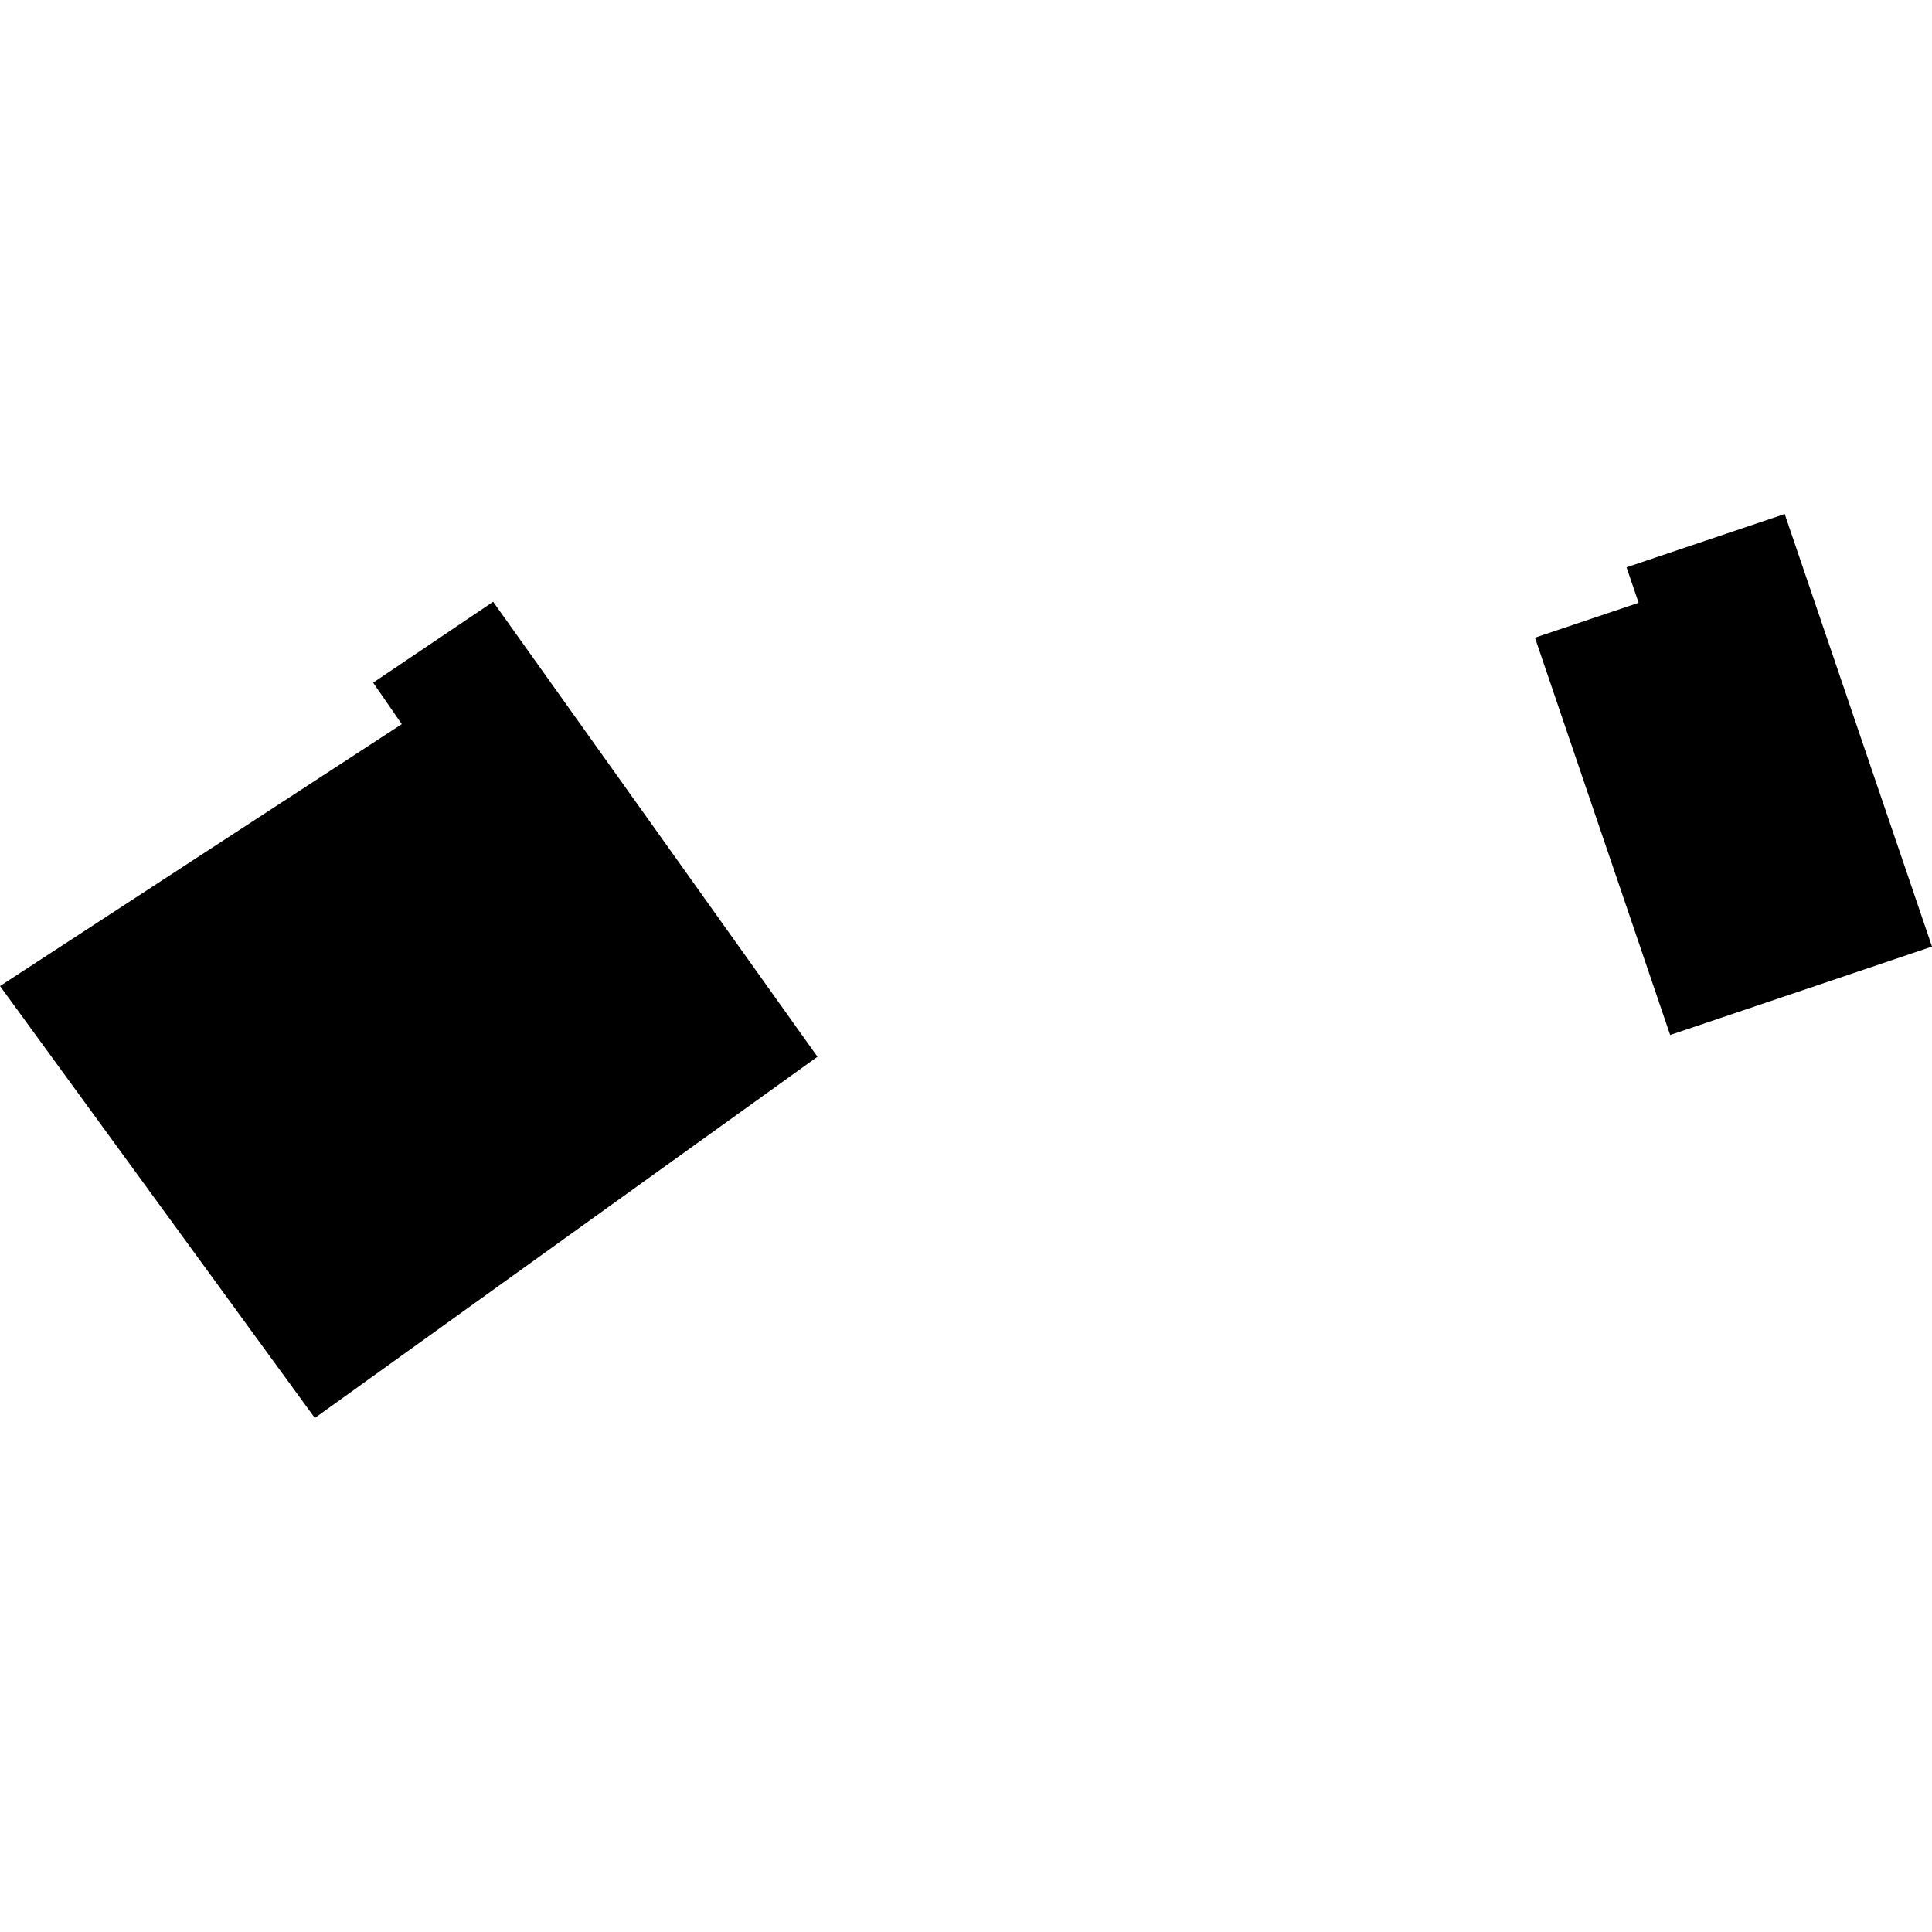
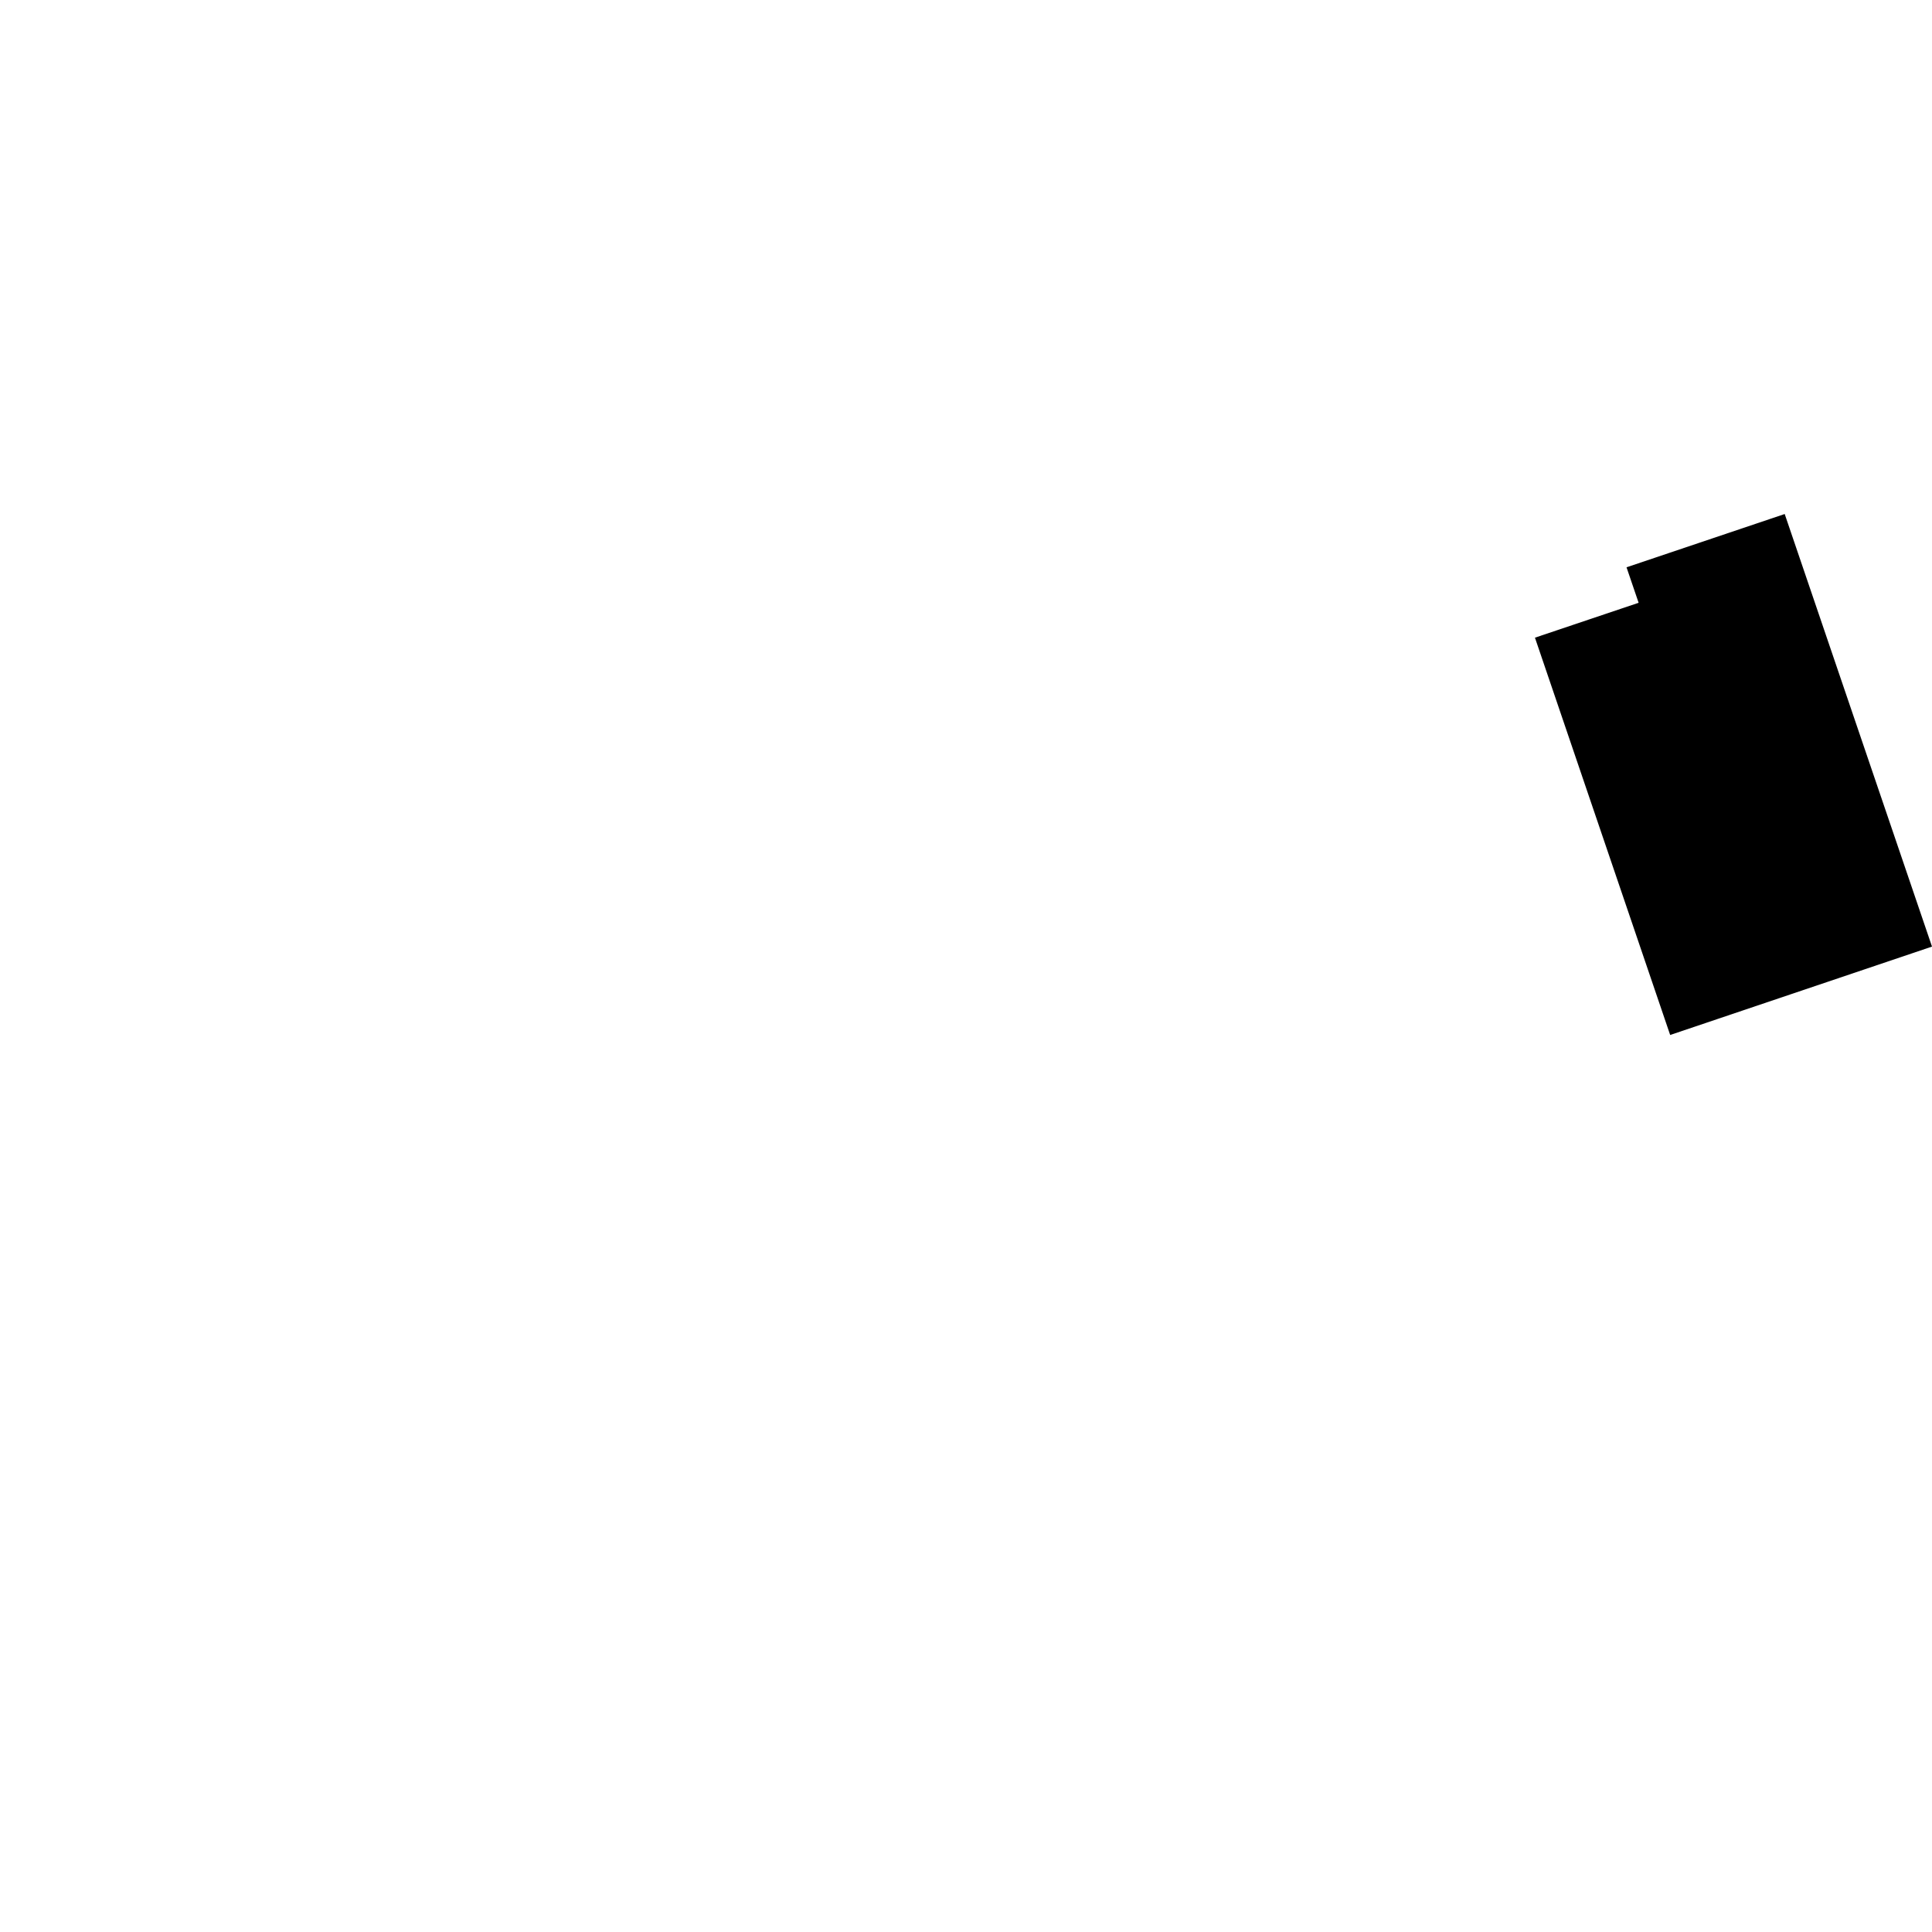
<svg xmlns="http://www.w3.org/2000/svg" height="288pt" version="1.1" viewBox="0 0 288 288" width="288pt">
  <defs>
    <style type="text/css">
*{stroke-linecap:butt;stroke-linejoin:round;}
  </style>
  </defs>
  <g id="figure_1">
    <g id="patch_1">
-       <path d="M 0 288  L 288 288  L 288 0  L 0 0  z " style="fill:none;opacity:0;" />
-     </g>
+       </g>
    <g id="axes_1">
      <g id="PatchCollection_1">
-         <path clip-path="url(#p7ef9650115)" d="M 0 146.987  L 46.932 211.377  L 121.859 157.527  L 73.511 89.705  L 55.622 101.764  L 59.894 107.946  L 0 146.987  " />
        <path clip-path="url(#p7ef9650115)" d="M 228.813 95.057  L 244.266 89.856  L 242.463 84.567  L 266.042 76.623  L 288 141.107  L 248.969 154.283  L 228.813 95.057  " />
      </g>
    </g>
  </g>
  <defs>
    <clipPath id="p7ef9650115">
      <rect height="134.755" width="288" x="0" y="76.623" />
    </clipPath>
  </defs>
</svg>